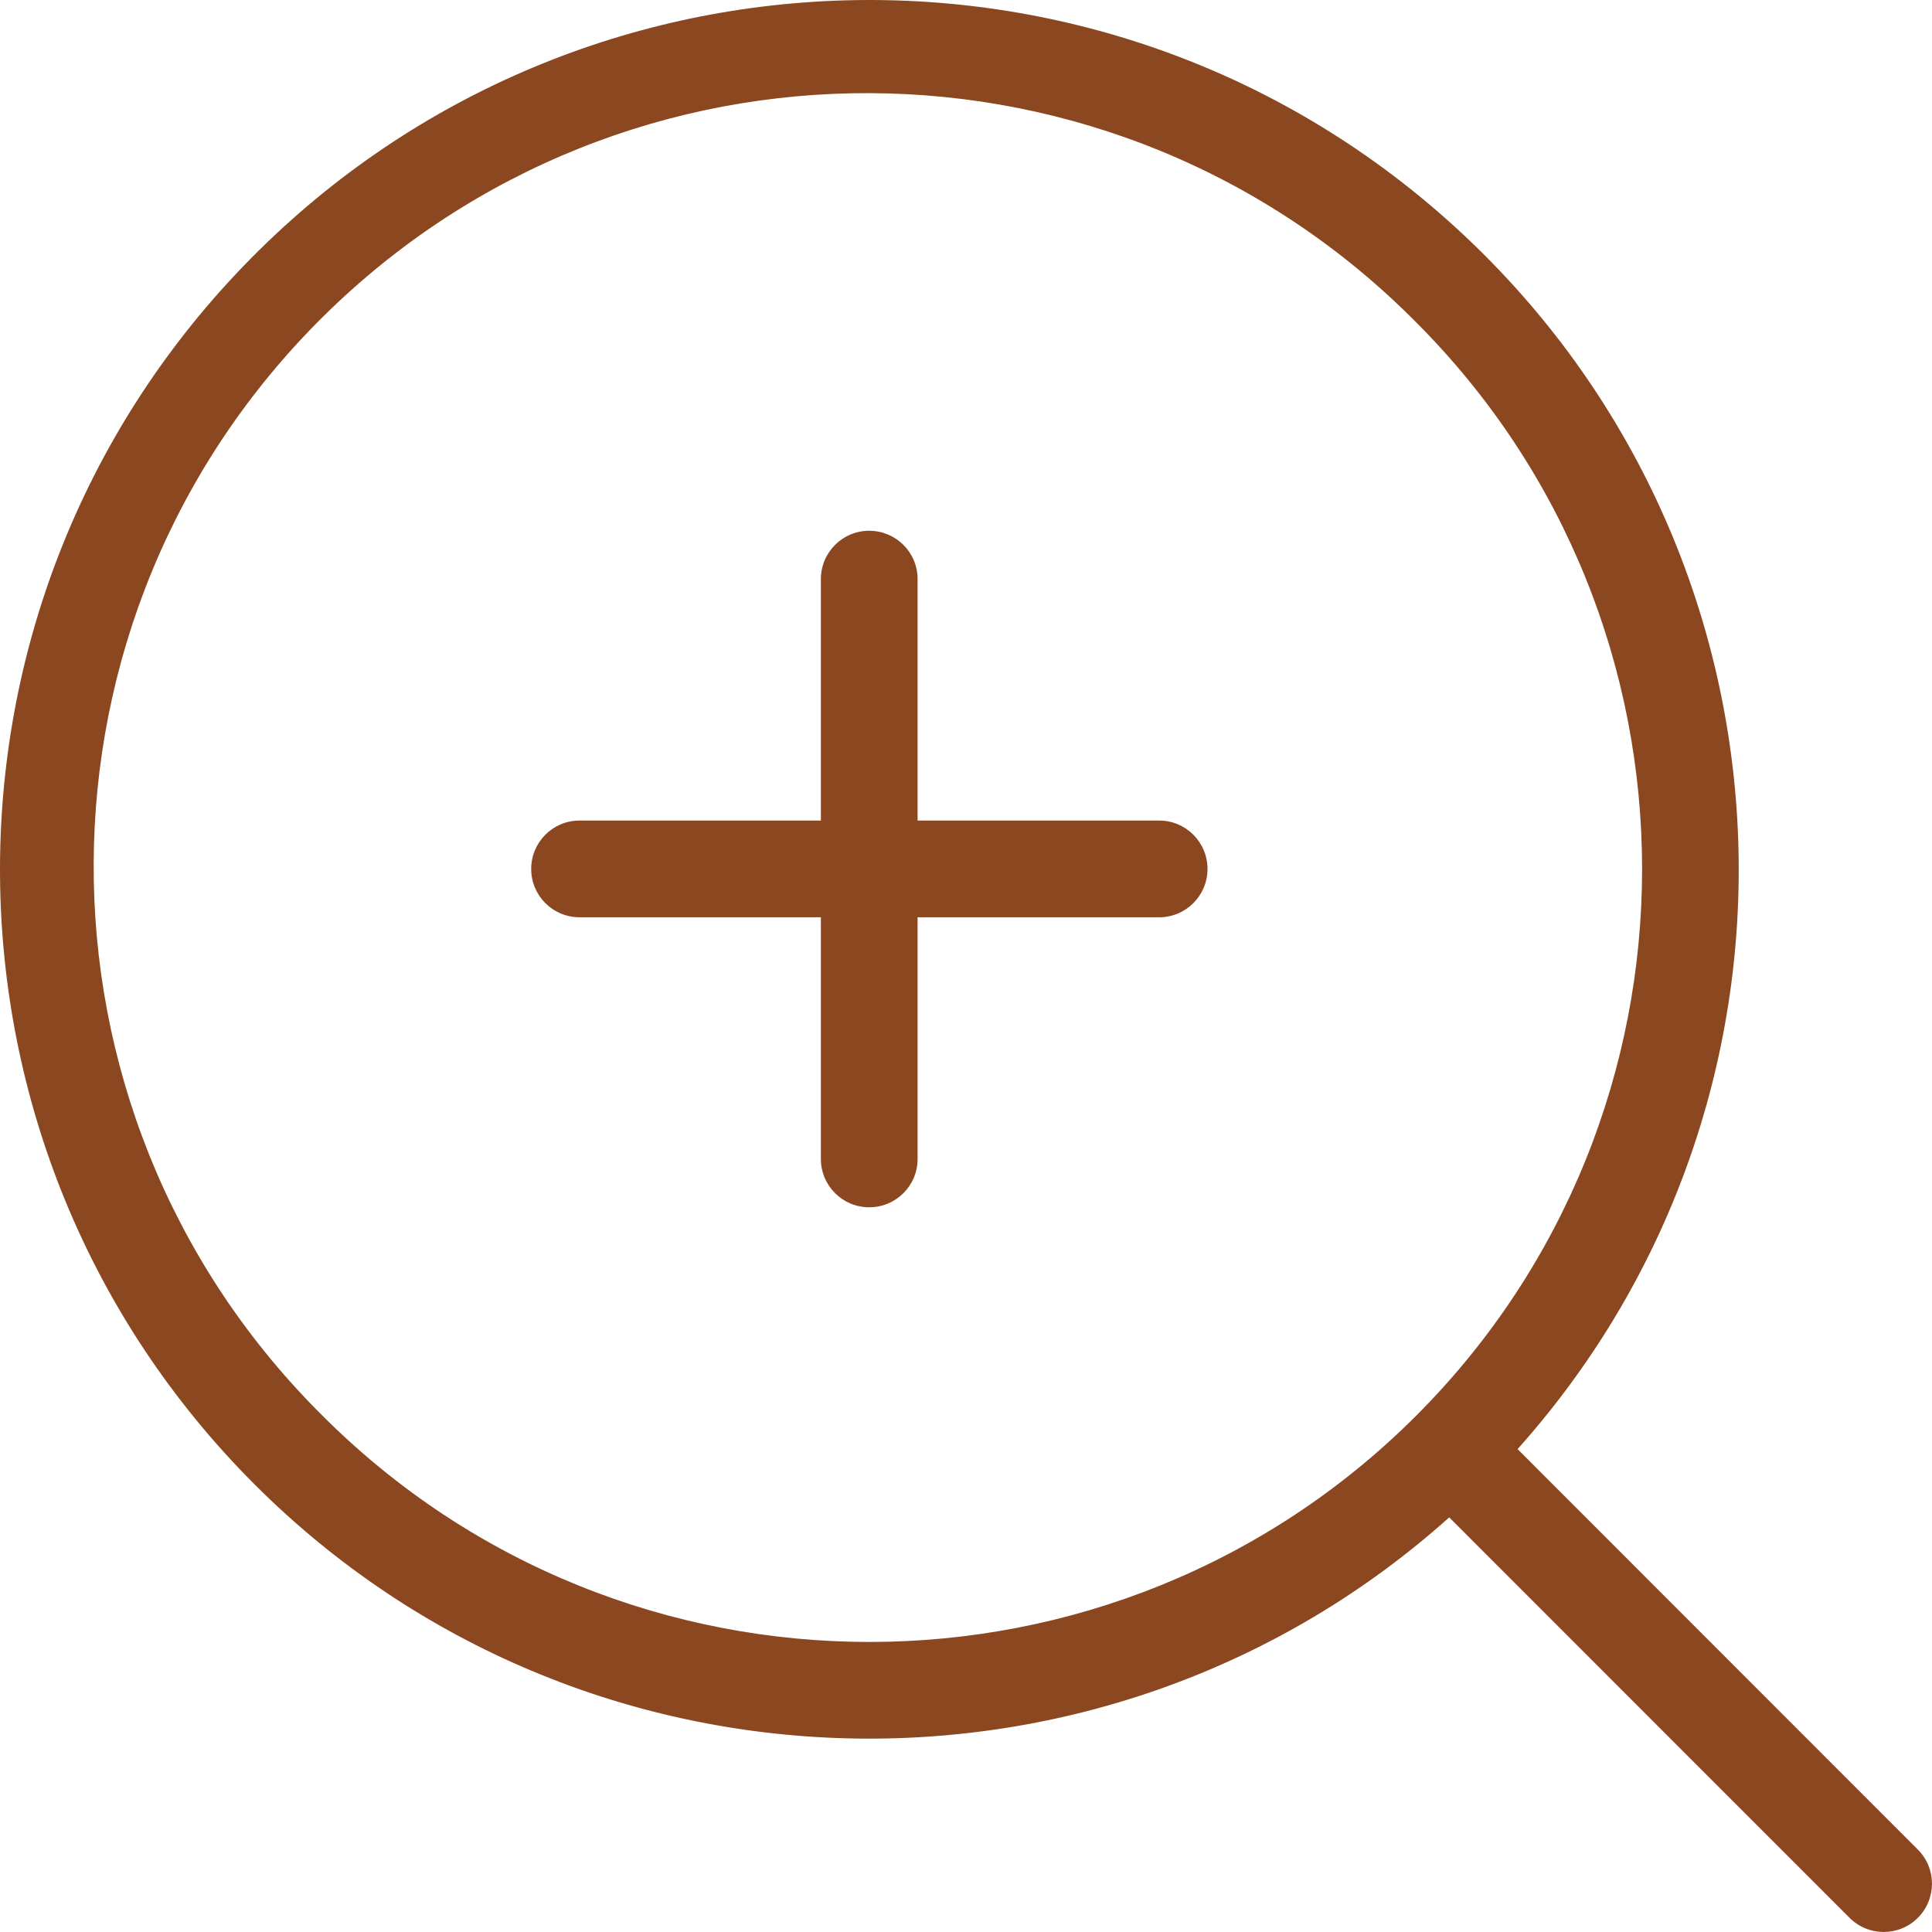
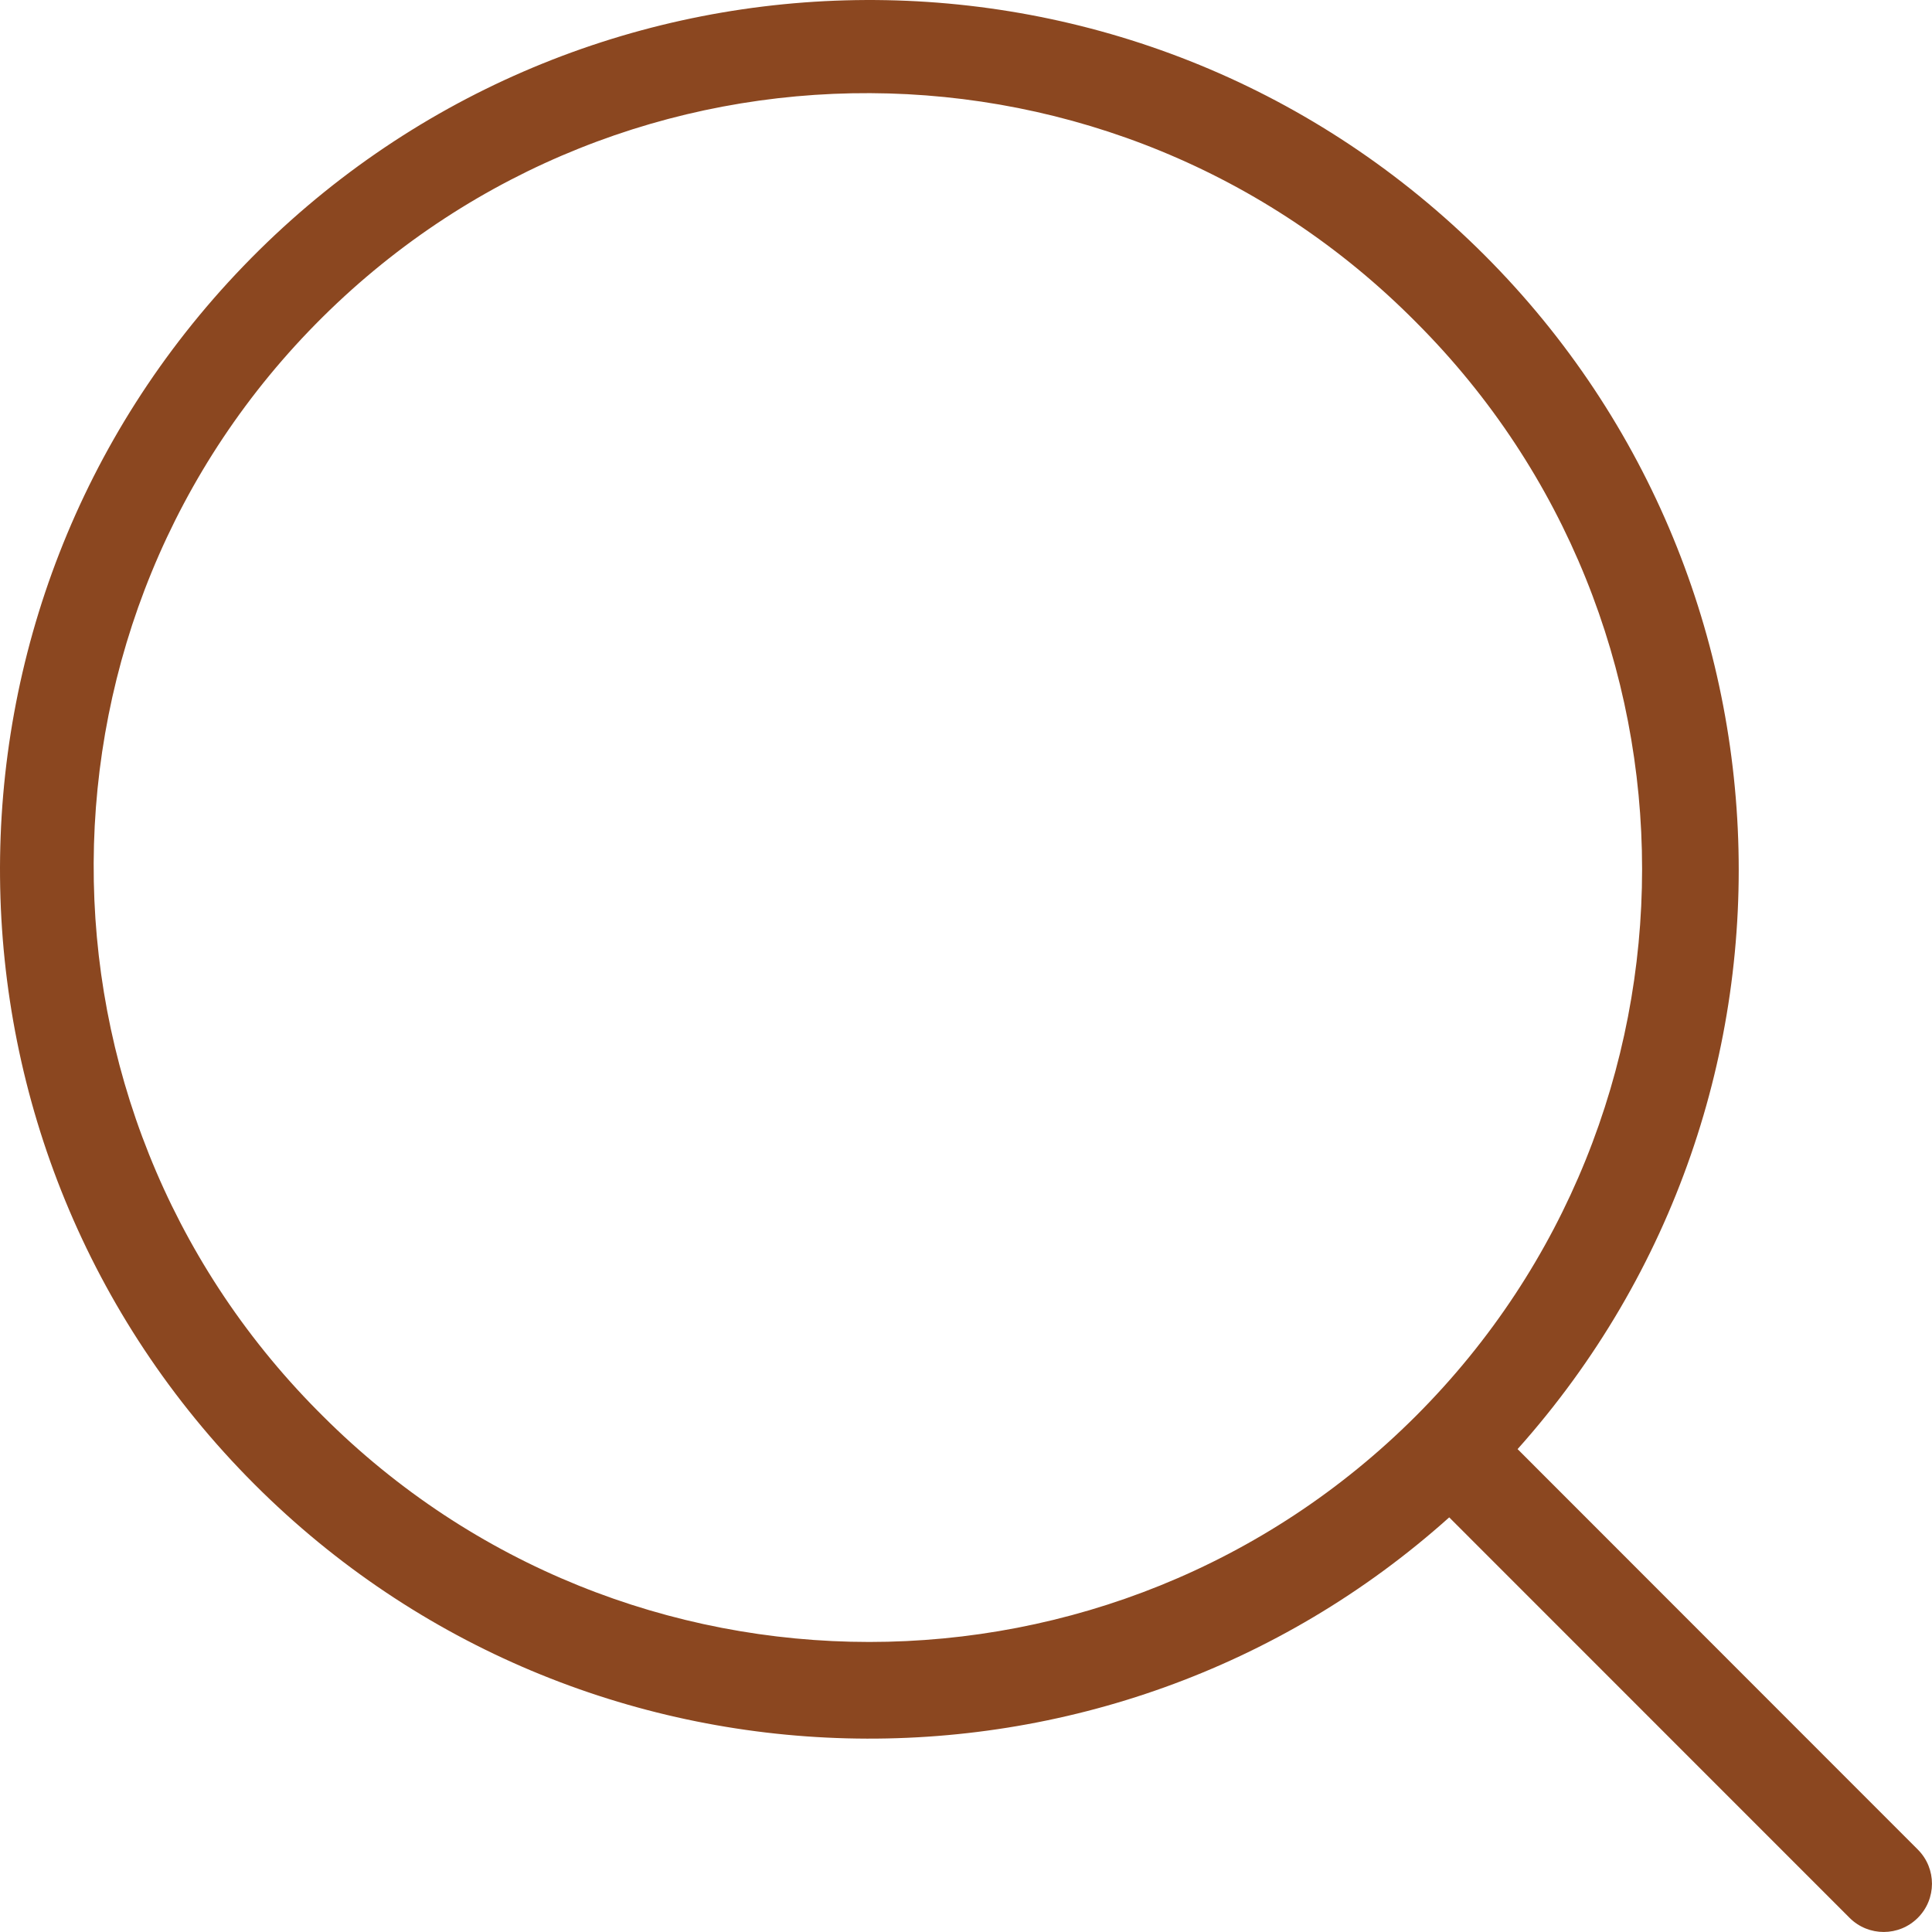
<svg xmlns="http://www.w3.org/2000/svg" width="18" height="18" viewBox="0 0 18 18" fill="none">
  <path d="M13.502 14.137C10.324 16.985 5.422 16.882 2.37 13.828C-0.75 10.705 -0.795 5.658 2.268 2.479C5.331 -0.699 10.375 -0.84 13.61 2.164C16.845 5.167 17.08 10.209 14.139 13.501L17.869 17.233C18.044 17.409 18.043 17.693 17.868 17.868C17.693 18.043 17.409 18.044 17.233 17.869L13.502 14.137ZM13.193 3.002C10.393 0.175 5.832 0.154 3.006 2.954C0.18 5.755 0.159 10.317 2.959 13.144L3.006 13.191C5.815 16 10.384 16 13.193 13.191C16.001 10.382 16.001 5.811 13.193 3.002Z" fill="#8B4720" />
-   <path d="M7.648 10.798L7.648 8.546L5.399 8.546C5.15 8.546 4.949 8.344 4.949 8.096C4.949 7.847 5.15 7.645 5.399 7.645L7.648 7.645L7.648 5.395C7.648 5.146 7.85 4.945 8.098 4.945C8.347 4.945 8.549 5.146 8.549 5.395L8.549 7.645L10.8 7.645C11.049 7.645 11.25 7.847 11.25 8.096C11.25 8.344 11.049 8.546 10.8 8.546L8.549 8.546L8.549 10.798C8.549 11.047 8.347 11.248 8.098 11.248C7.85 11.248 7.648 11.047 7.648 10.798Z" fill="#8B4720" />
</svg>